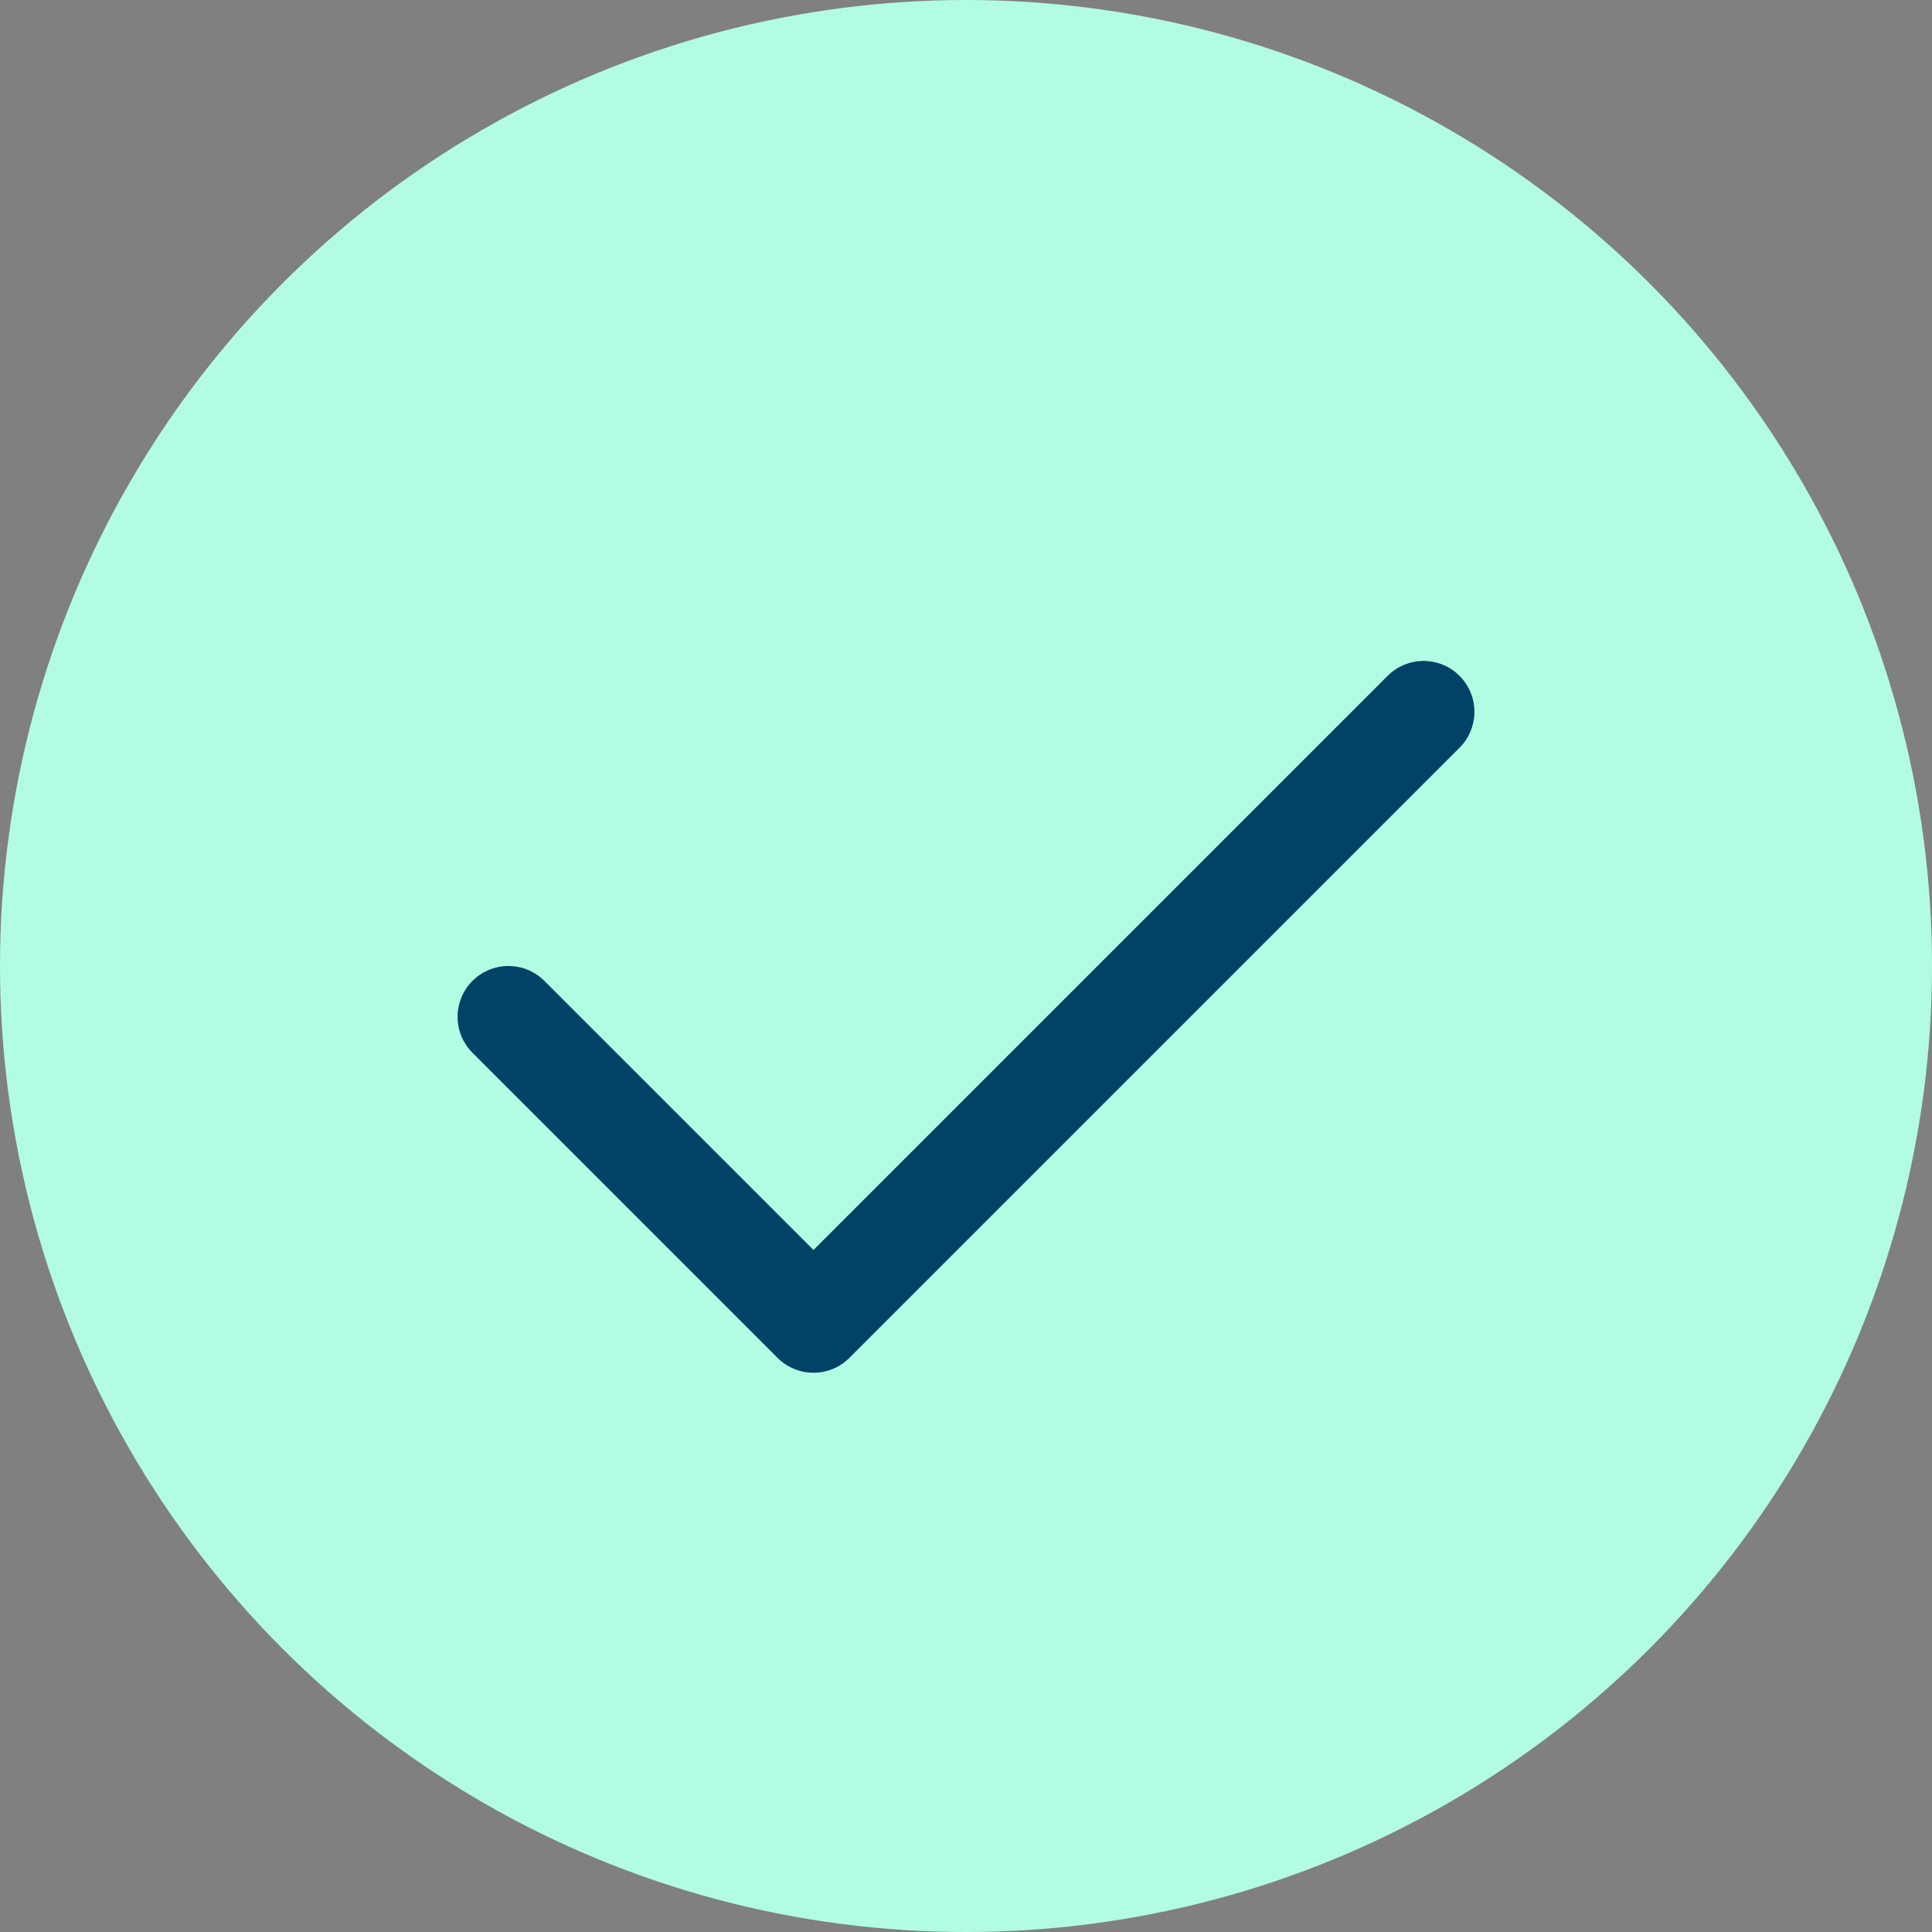
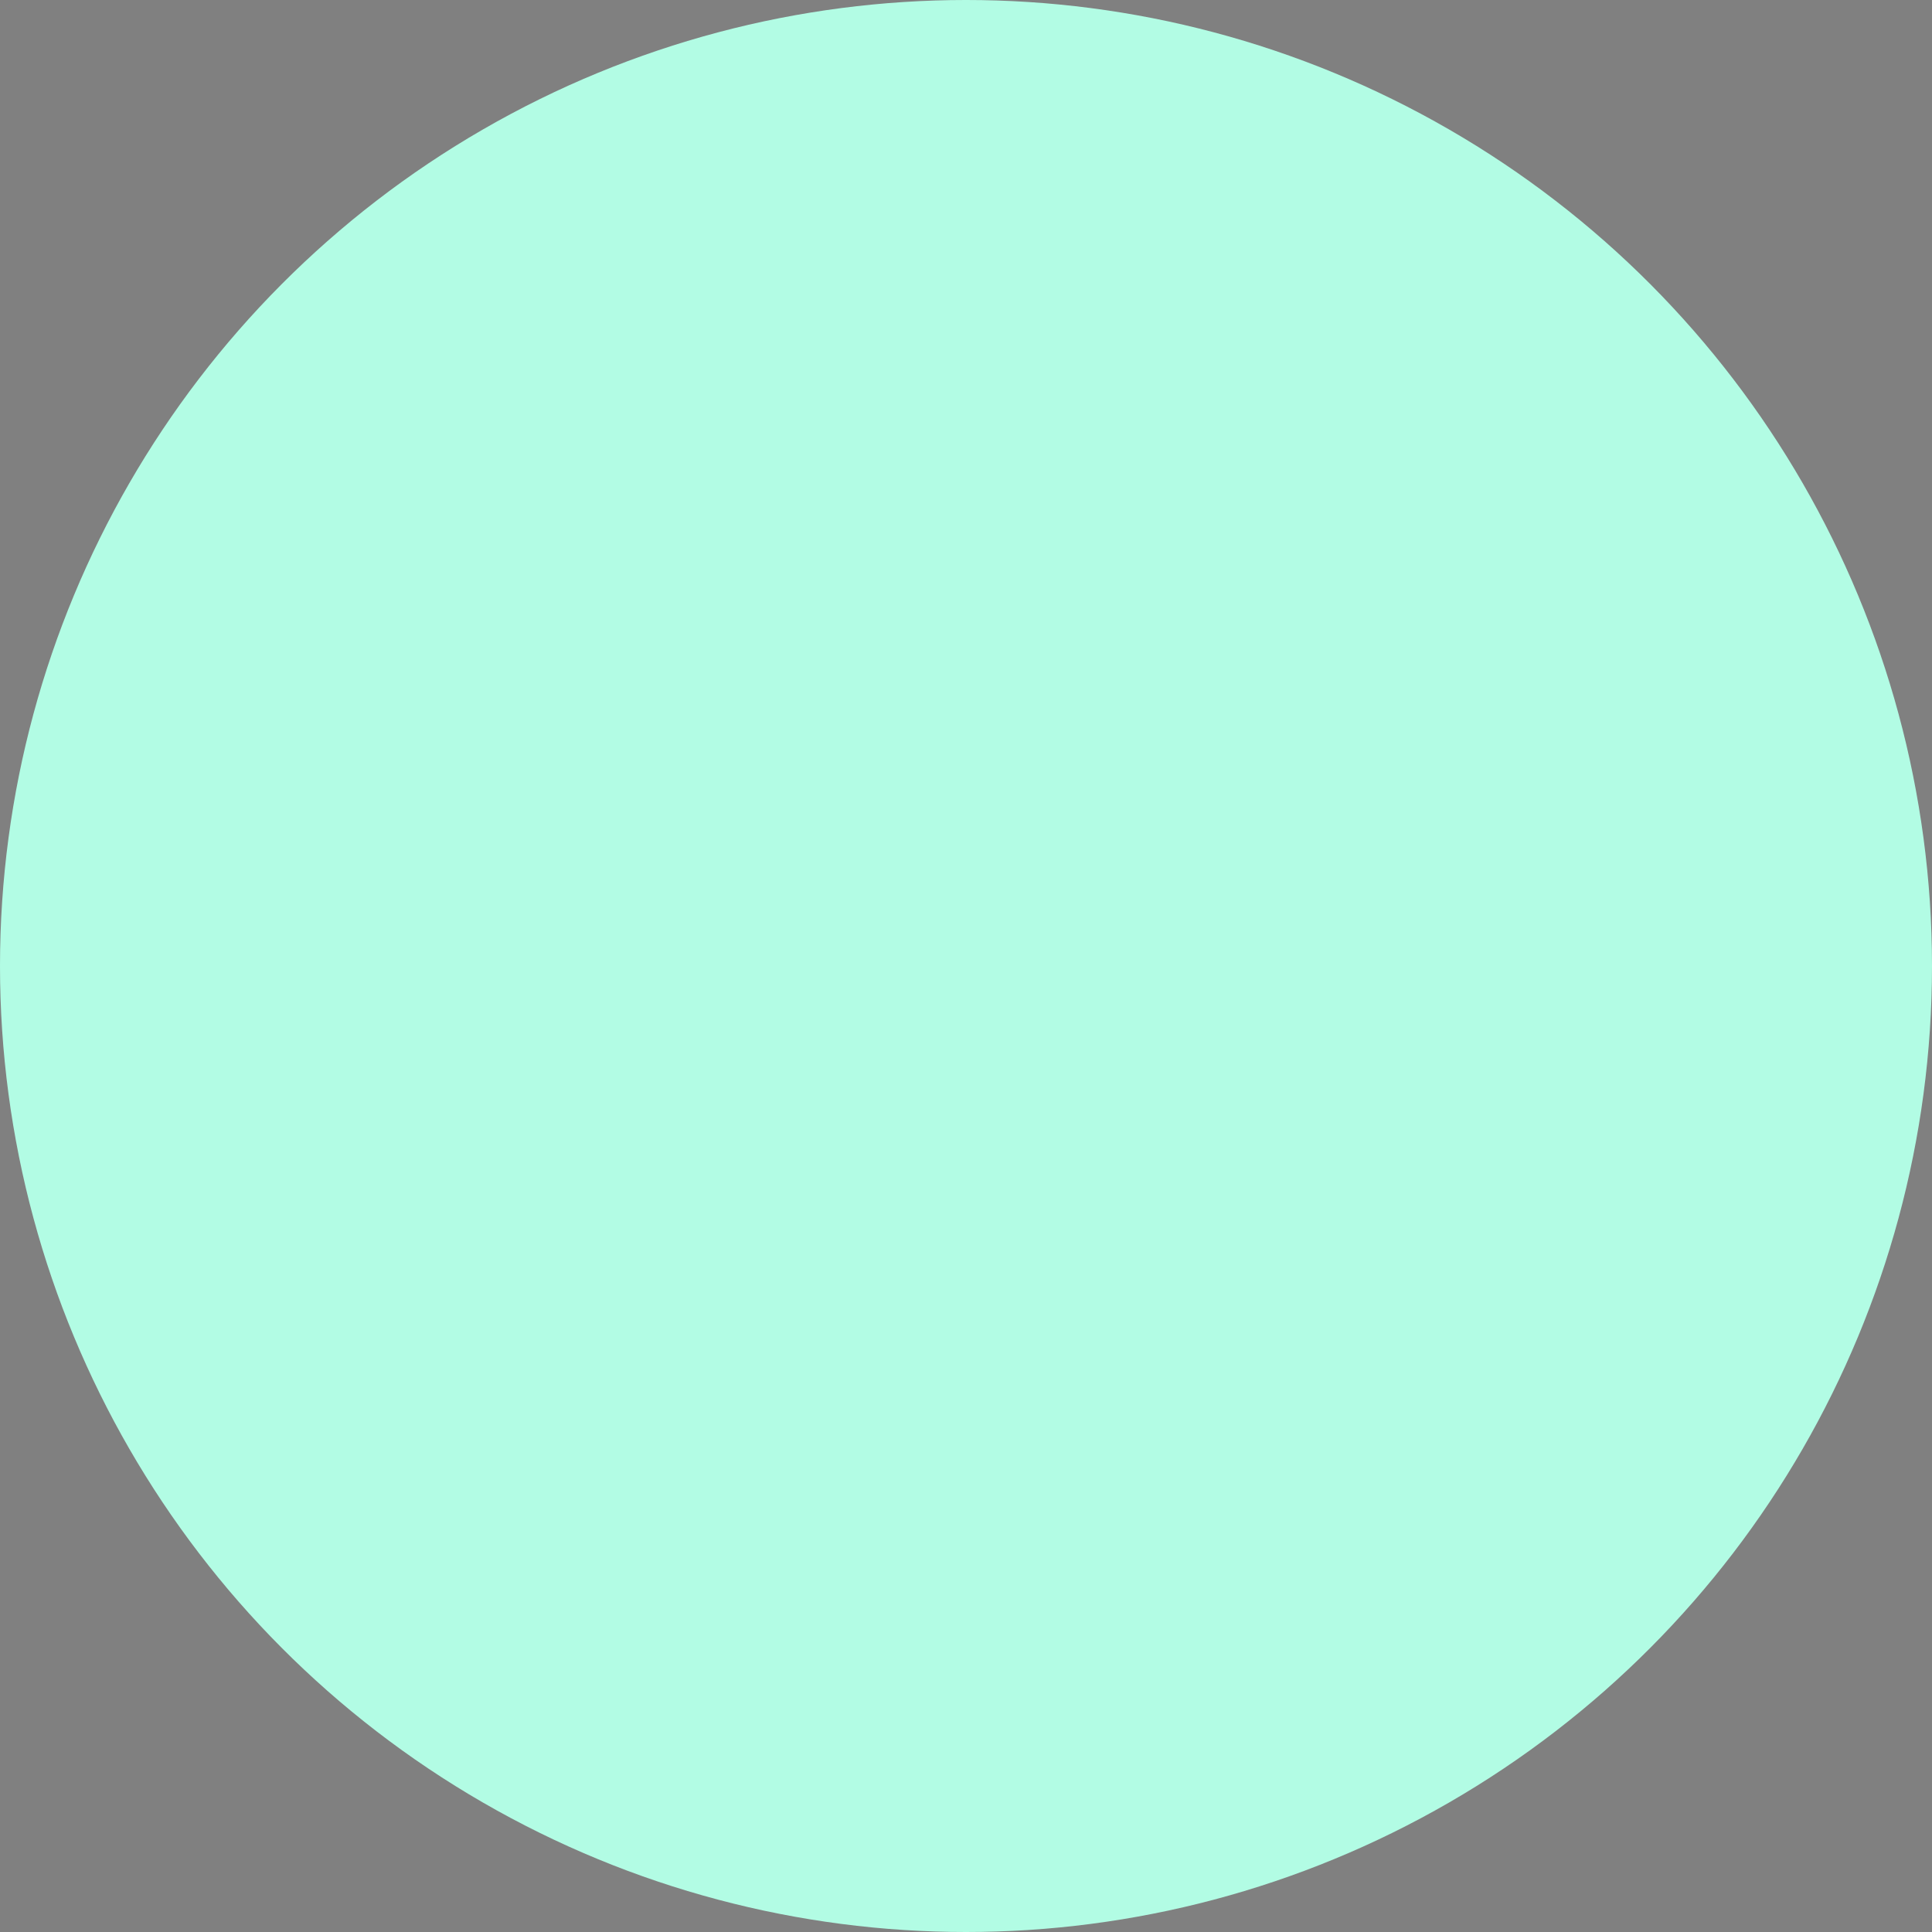
<svg xmlns="http://www.w3.org/2000/svg" width="19" height="19" viewBox="0 0 19 19" fill="none">
  <rect x="0" y="0" width="19" height="19" fill="#808080" stroke="none" />
  <circle cx="9.5" cy="9.5" r="9.5" fill="#B2FCE4" />
-   <path d="M14 7L8 13L5 10" stroke="#024267" stroke-linecap="round" stroke-linejoin="round" />
</svg>